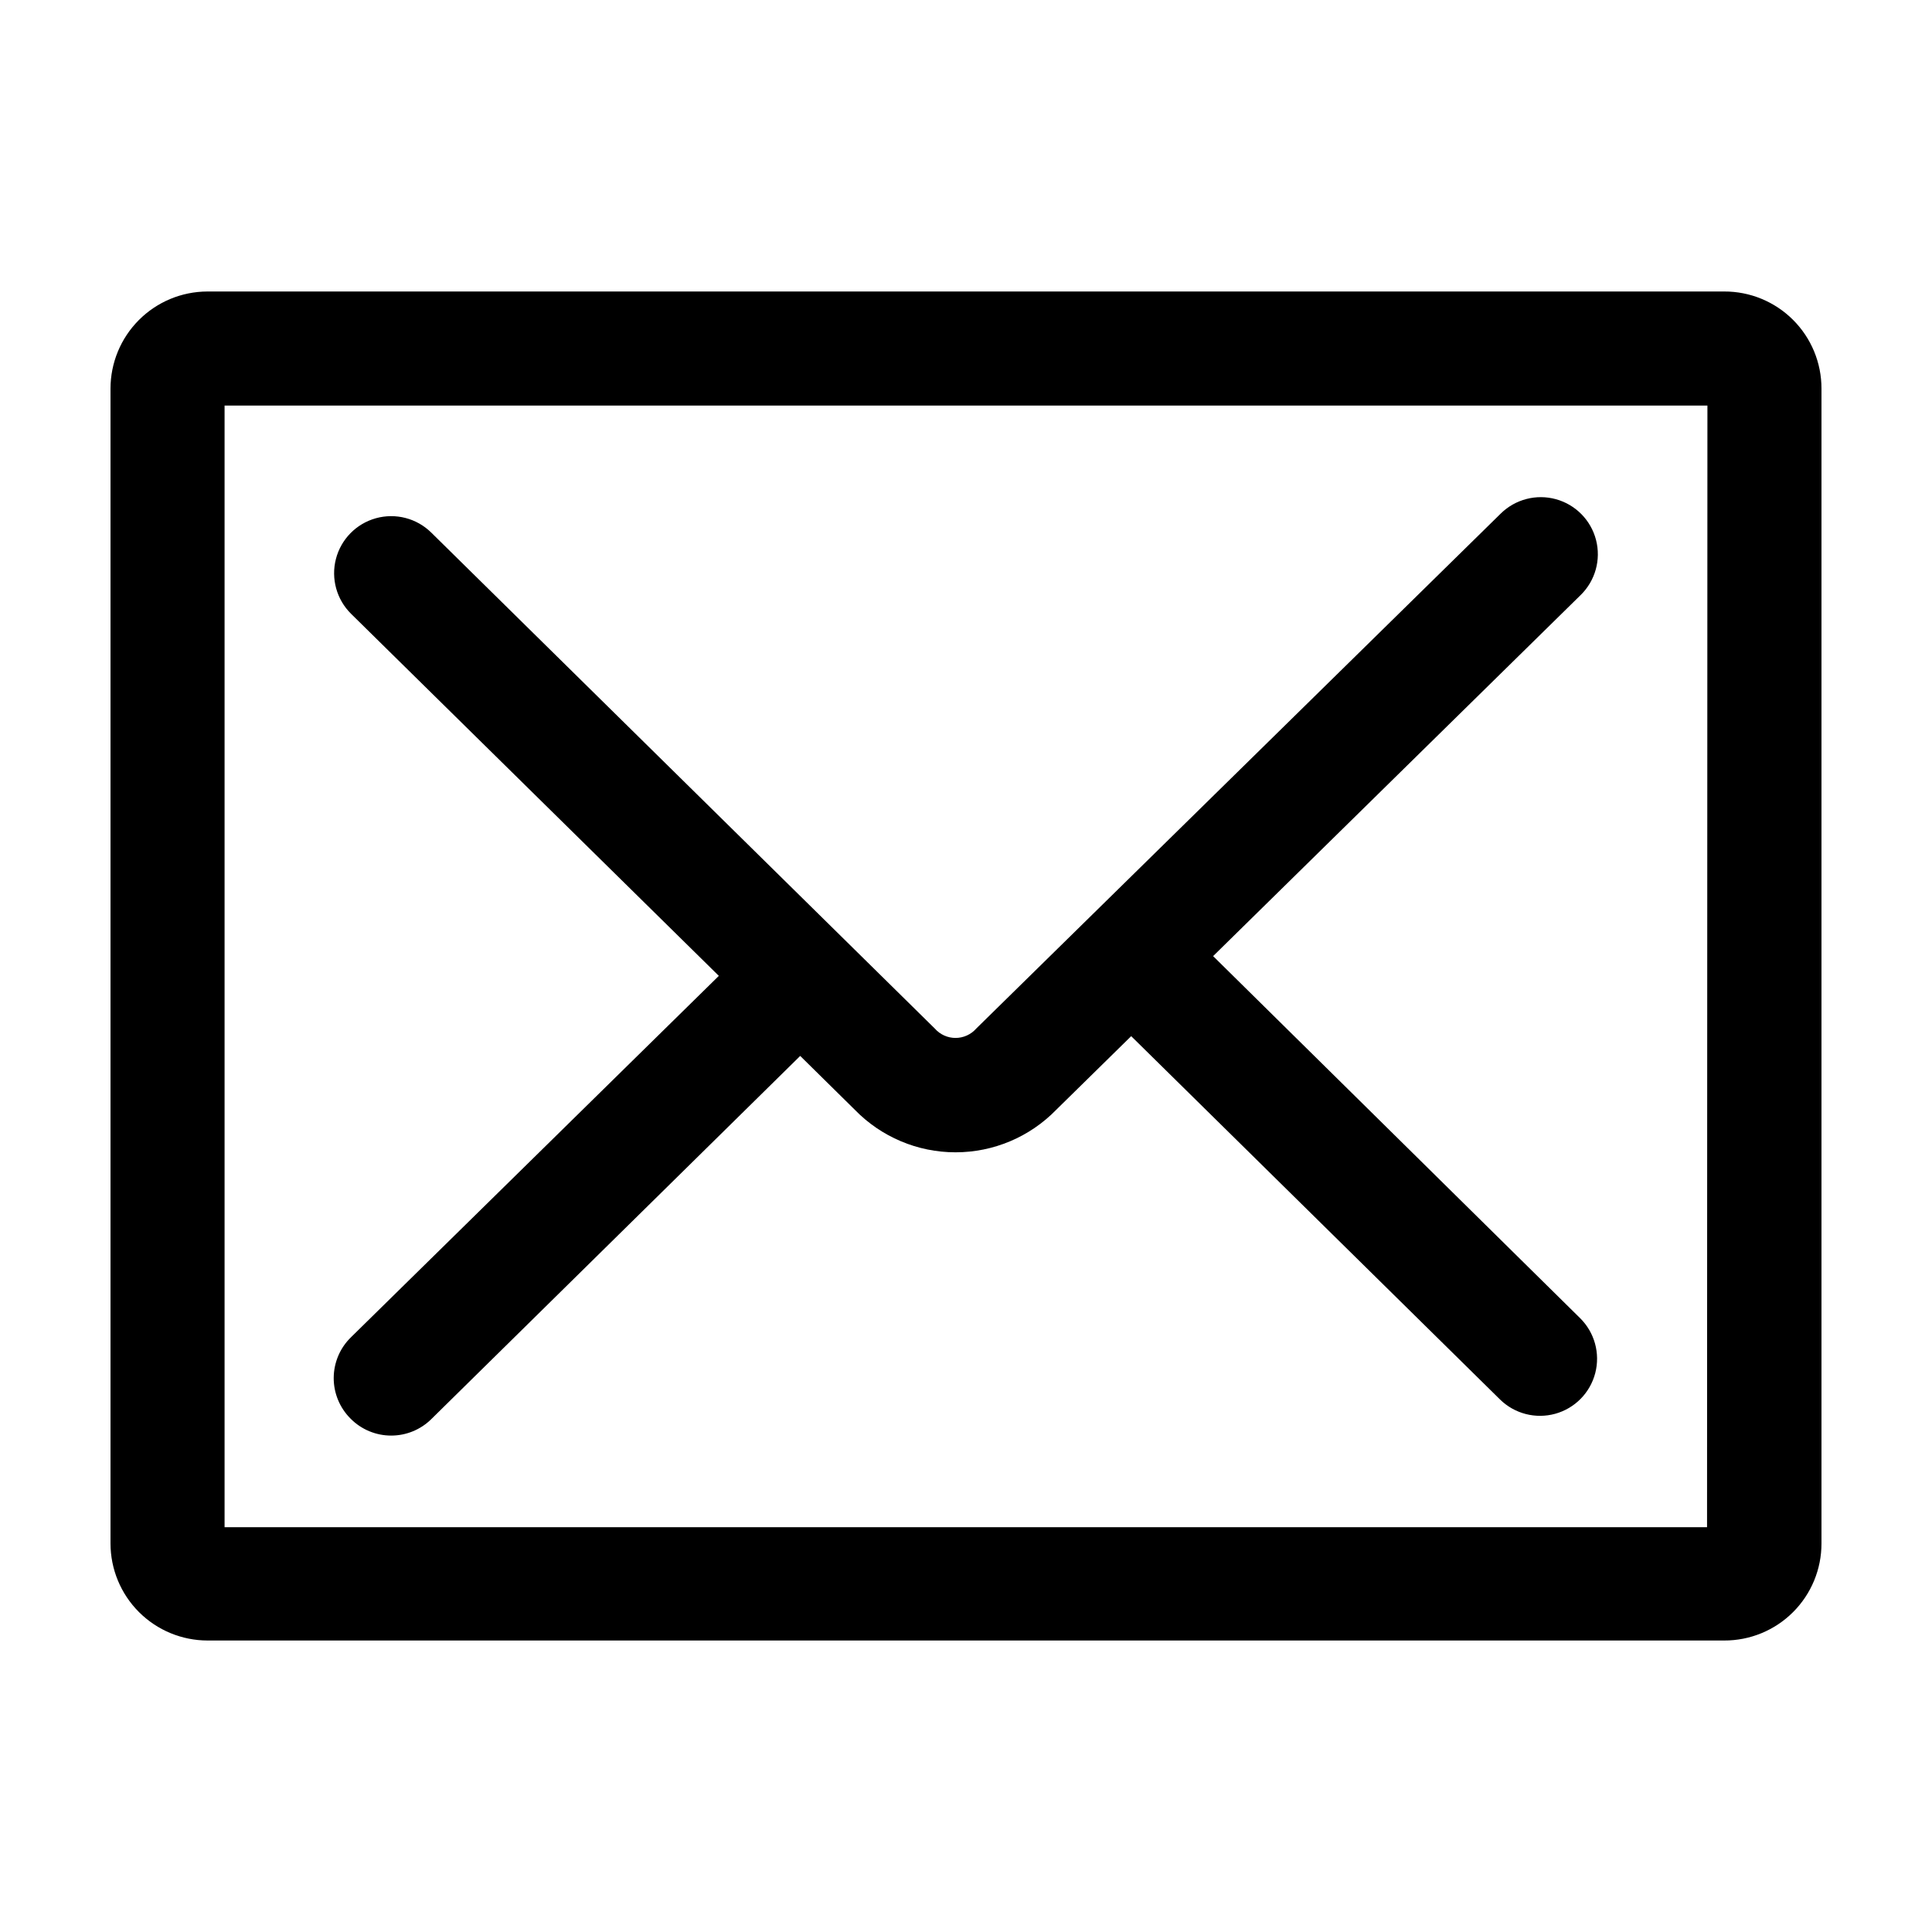
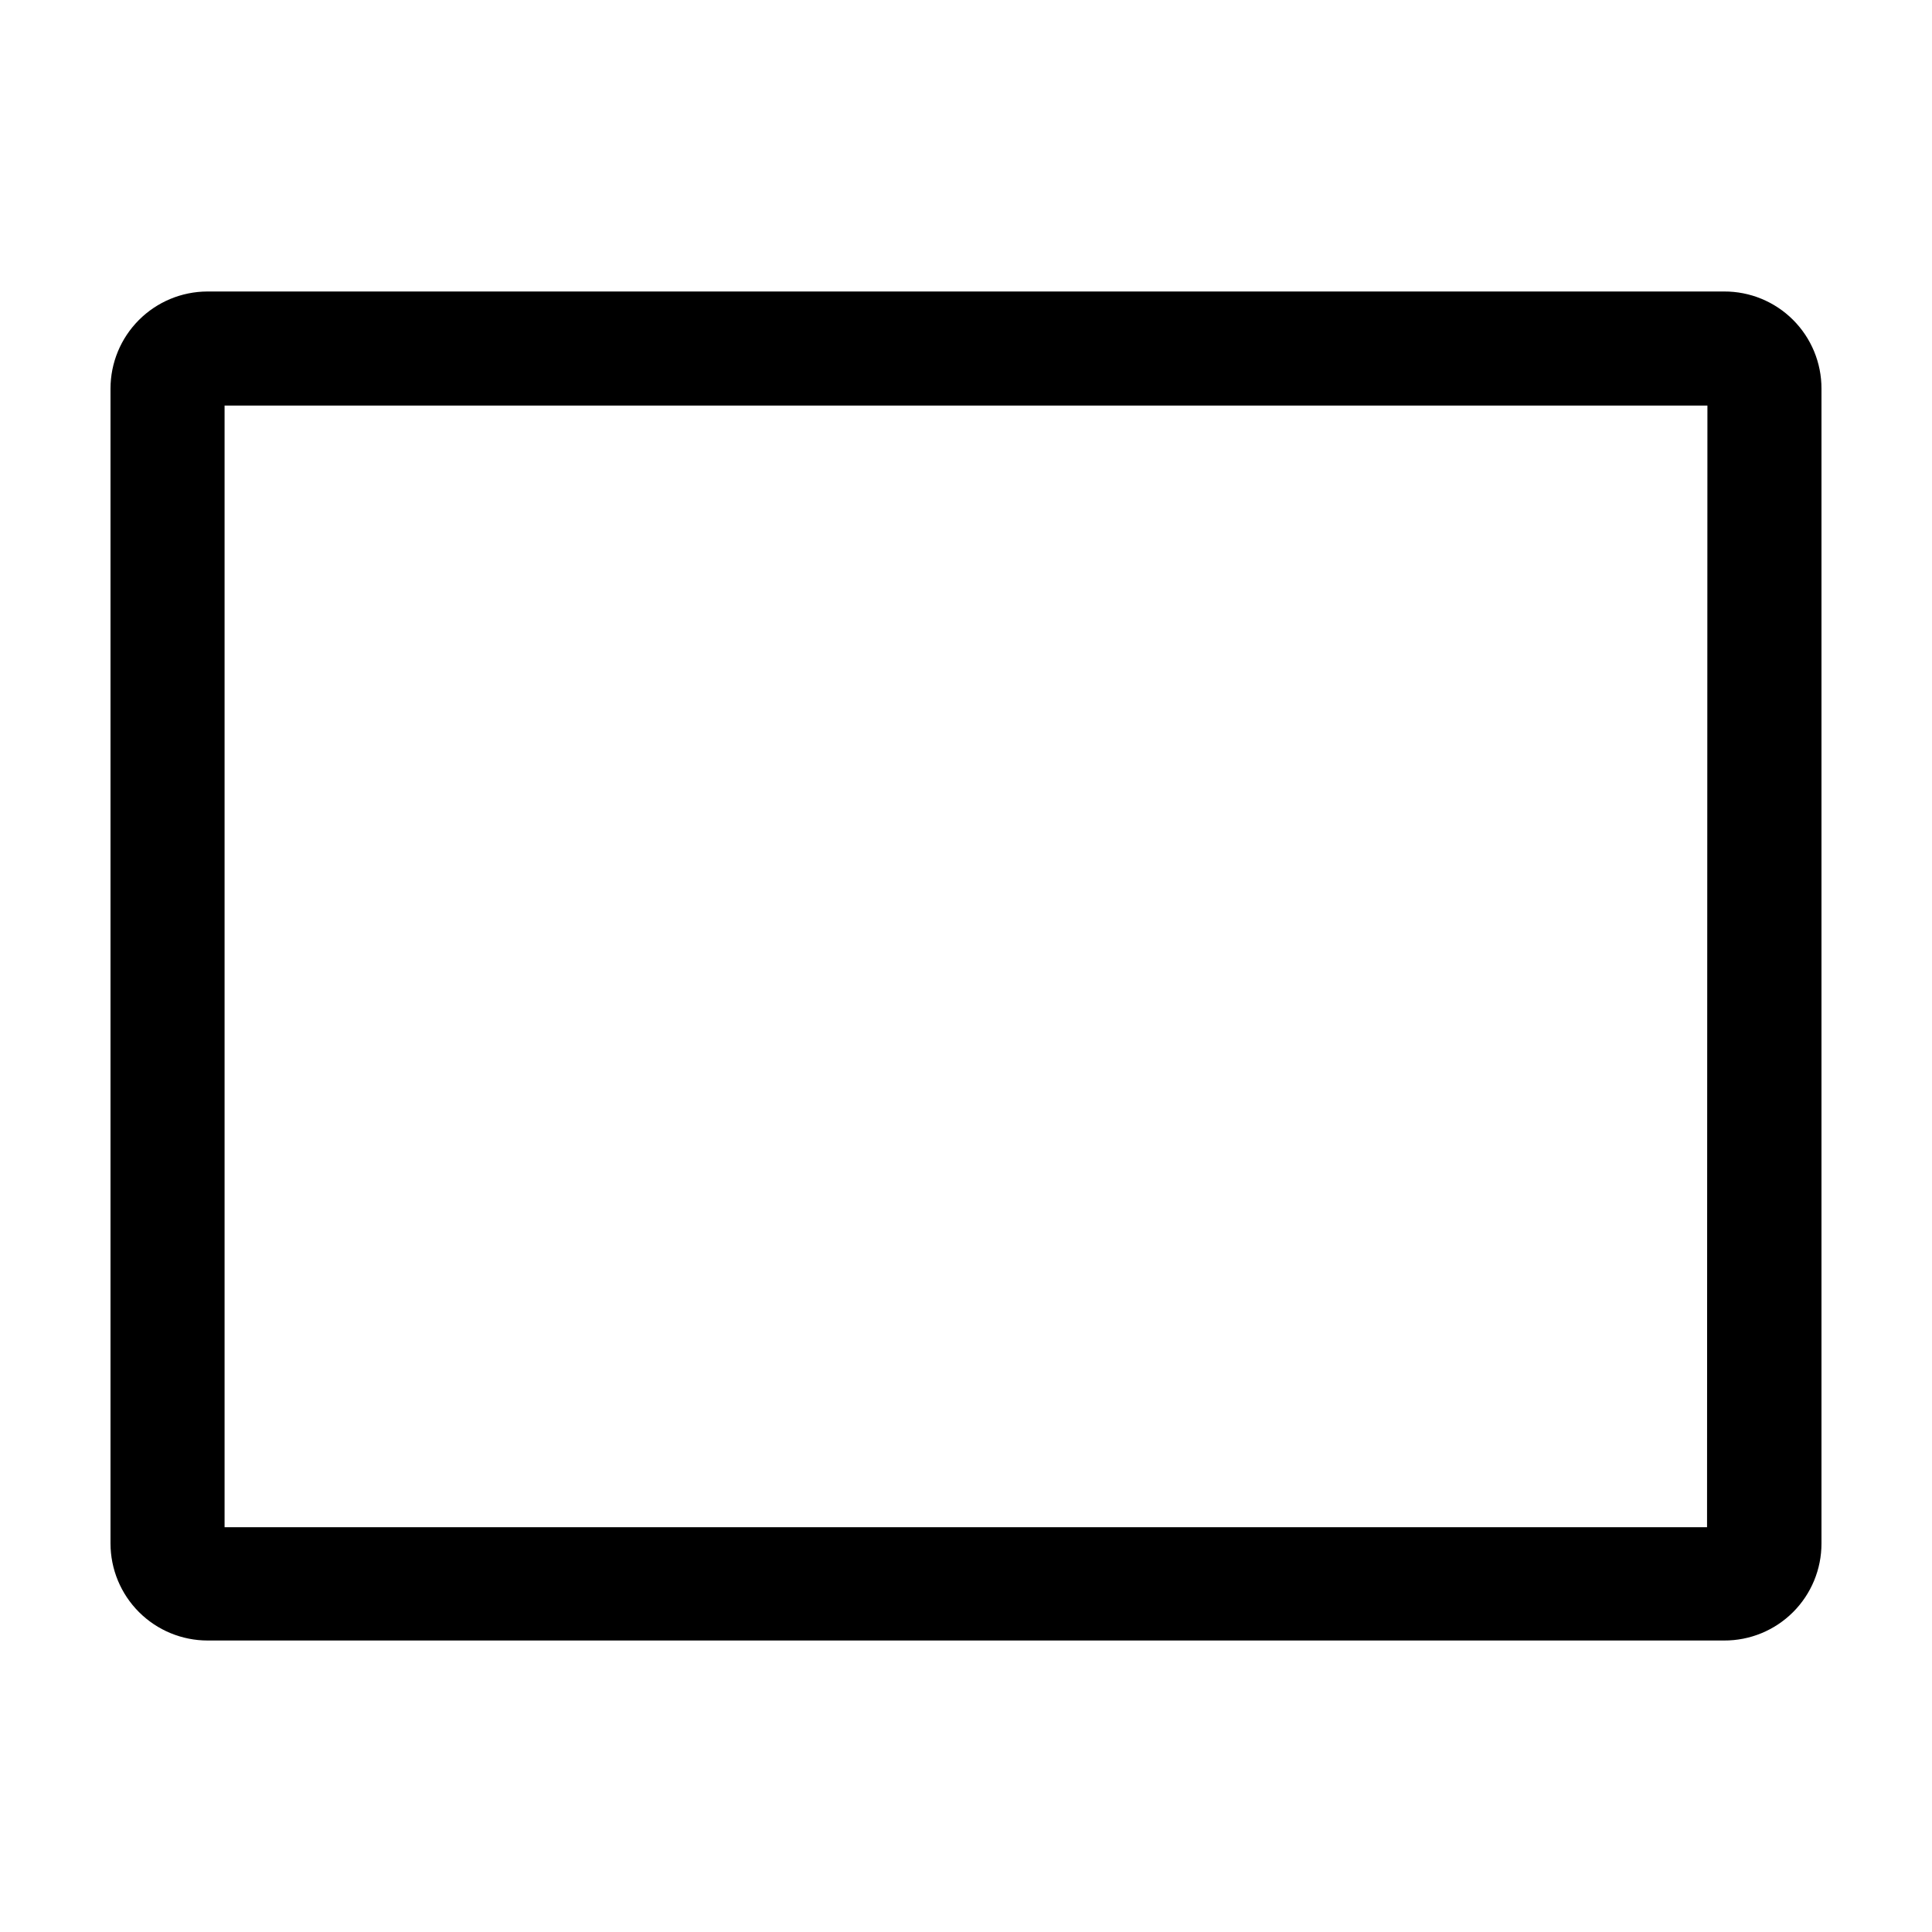
<svg xmlns="http://www.w3.org/2000/svg" fill="#000000" width="800px" height="800px" version="1.1" viewBox="144 144 512 512">
  <g>
    <path d="m600.92 221.25h-401.99c-6.812 0.027-13.336 2.75-18.141 7.578-4.805 4.824-7.504 11.355-7.504 18.168v306.01c0 6.828 2.711 13.379 7.539 18.207 4.828 4.828 11.375 7.539 18.203 7.539h401.89c6.84 0.027 13.41-2.676 18.25-7.508 4.844-4.832 7.559-11.395 7.543-18.238v-306.01c0.016-6.84-2.699-13.406-7.543-18.238-4.84-4.832-11.41-7.535-18.25-7.508zm-4.535 327.48h-392.87v-297.25h392.97z" />
-     <path d="m236.91 519.96c2.848 2.879 6.734 4.492 10.781 4.484 3.961-0.004 7.758-1.562 10.582-4.336l97.789-96.277 14.461 14.258c7.008 7.215 16.641 11.285 26.699 11.285 10.062 0 19.691-4.07 26.703-11.285l19.852-19.496 97.738 96.277c3.852 3.789 9.43 5.234 14.641 3.793 5.207-1.441 9.246-5.551 10.602-10.781 1.355-5.231-0.18-10.785-4.031-14.574l-97.238-95.926 97.438-95.723c3.852-3.789 5.391-9.348 4.035-14.578-1.355-5.231-5.398-9.34-10.605-10.781s-10.789 0.008-14.641 3.797l-139 136.48c-1.387 1.582-3.387 2.488-5.492 2.488-2.102 0-4.102-0.906-5.492-2.488l-133.46-131.45c-3.852-3.789-9.434-5.234-14.641-3.793-5.207 1.441-9.25 5.551-10.605 10.781-1.355 5.231 0.184 10.785 4.035 14.574l97.438 95.926-97.438 95.723v0.004c-2.93 2.82-4.594 6.707-4.625 10.773-0.027 4.066 1.586 7.973 4.473 10.84z" />
  </g>
</svg>